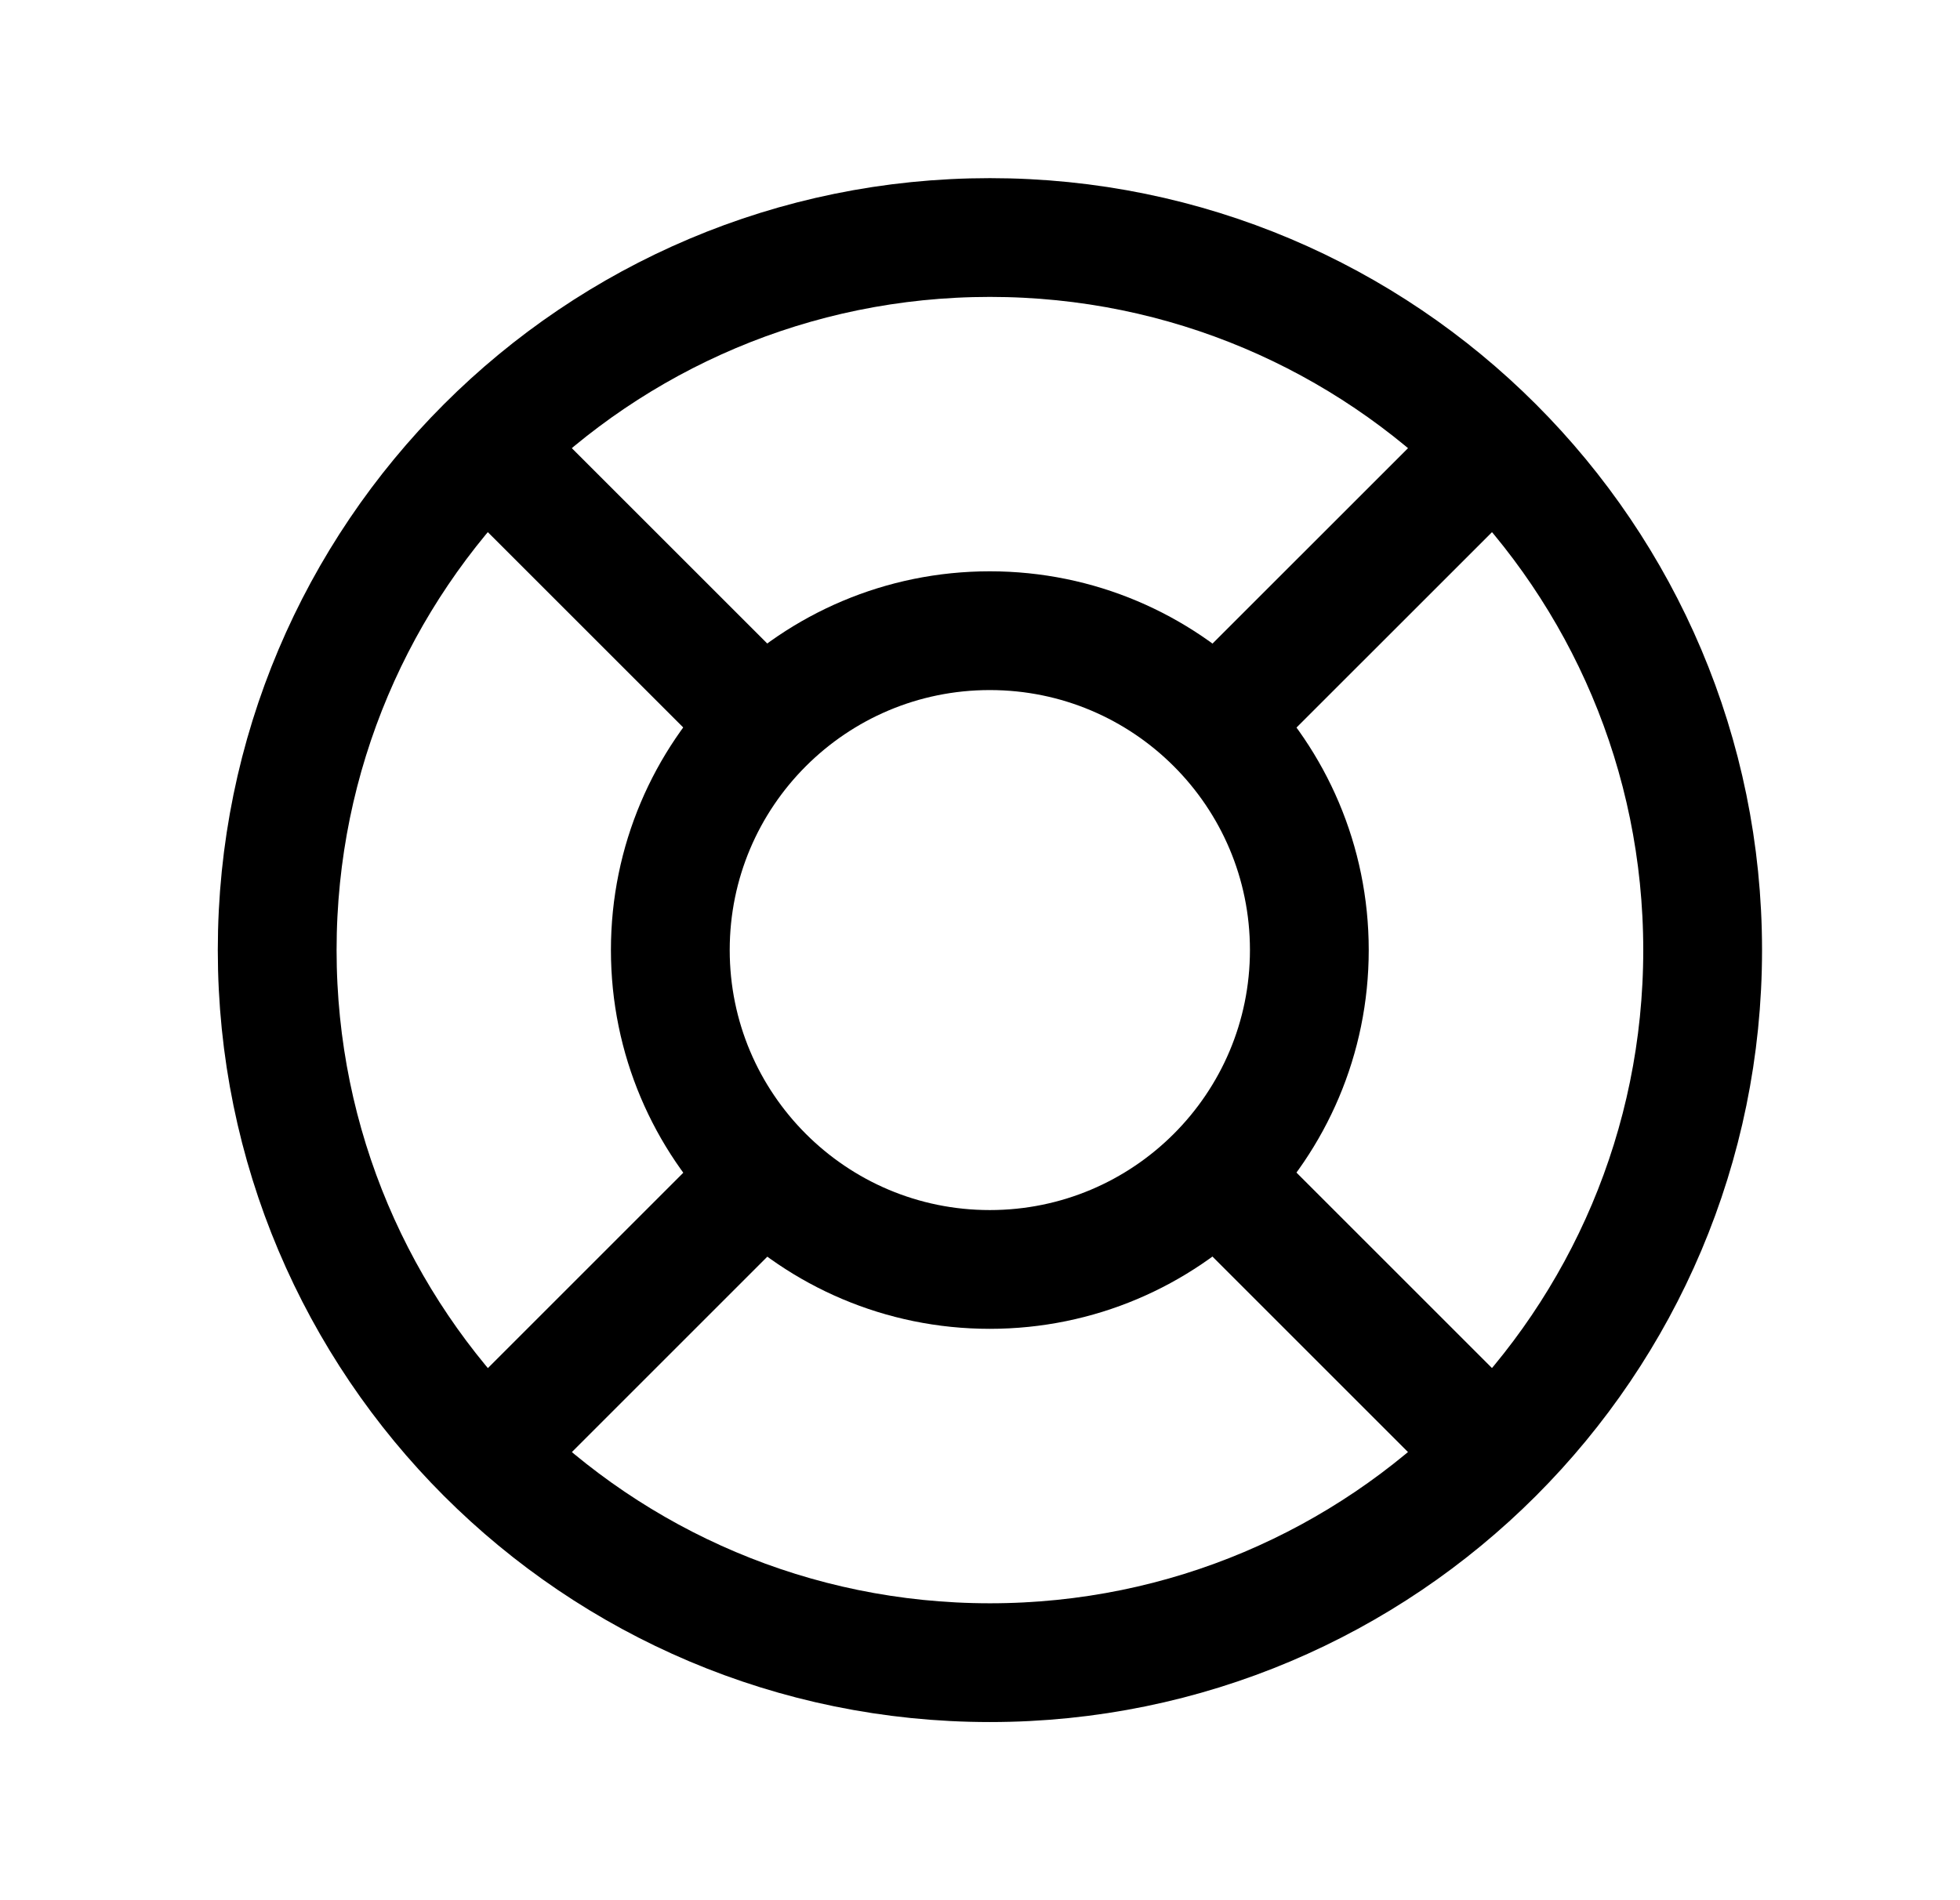
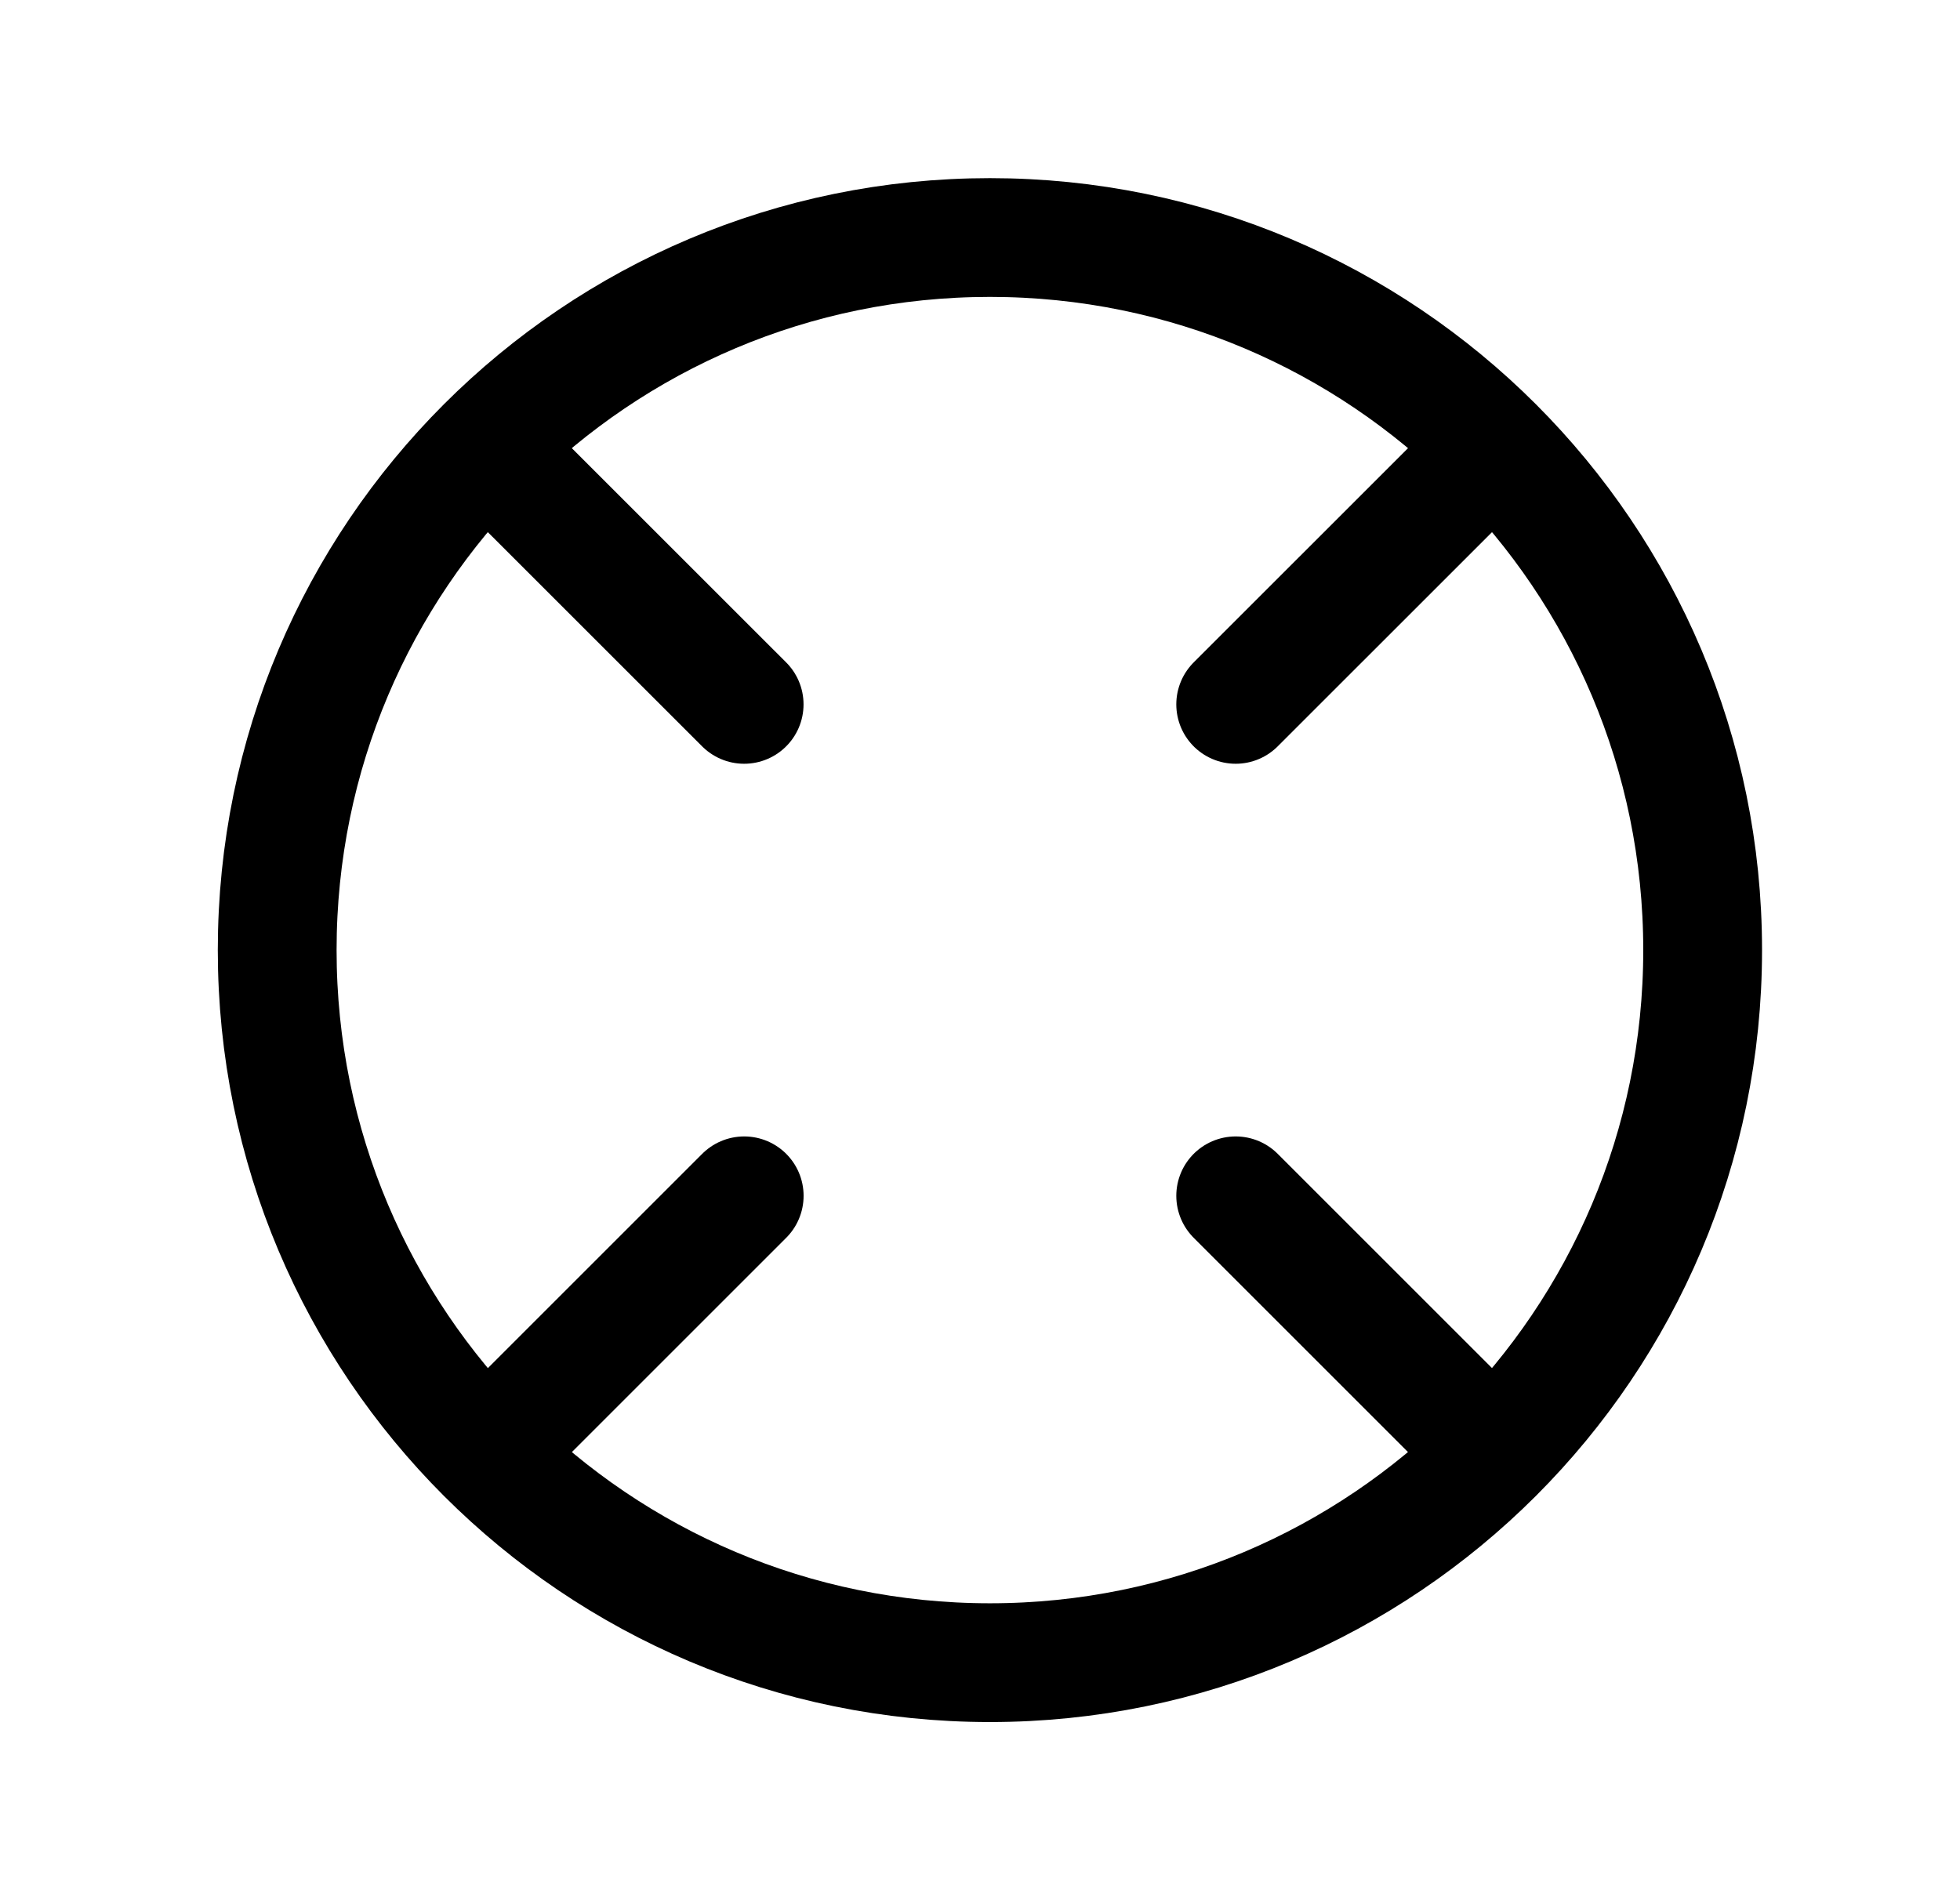
<svg xmlns="http://www.w3.org/2000/svg" width="33" height="32" viewBox="0 0 33 32" fill="none">
  <g id="Help sign 1">
    <path id="Vector" d="M16.667 28C23.294 28 28.667 22.627 28.667 16C28.667 9.372 23.294 4 16.667 4C10.039 4 4.667 9.372 4.667 16C4.667 22.627 10.039 28 16.667 28Z" stroke="black" stroke-width="2" stroke-linecap="round" stroke-linejoin="round" />
-     <path id="Vector_2" fill-rule="evenodd" clip-rule="evenodd" d="M22.045 15.999C22.045 18.97 19.636 21.378 16.665 21.378C13.694 21.378 11.286 18.97 11.286 15.999C11.286 13.028 13.694 10.621 16.665 10.621C19.636 10.621 22.045 13.028 22.045 15.999Z" stroke="black" stroke-width="2" stroke-linecap="round" stroke-linejoin="round" />
    <path id="Vector_3" d="M8.392 24.276L12.53 20.138M24.943 24.276L20.805 20.138M12.529 11.862L8.391 7.725M20.805 11.862L24.943 7.725" stroke="black" stroke-width="2" stroke-linecap="round" stroke-linejoin="round" />
  </g>
</svg>